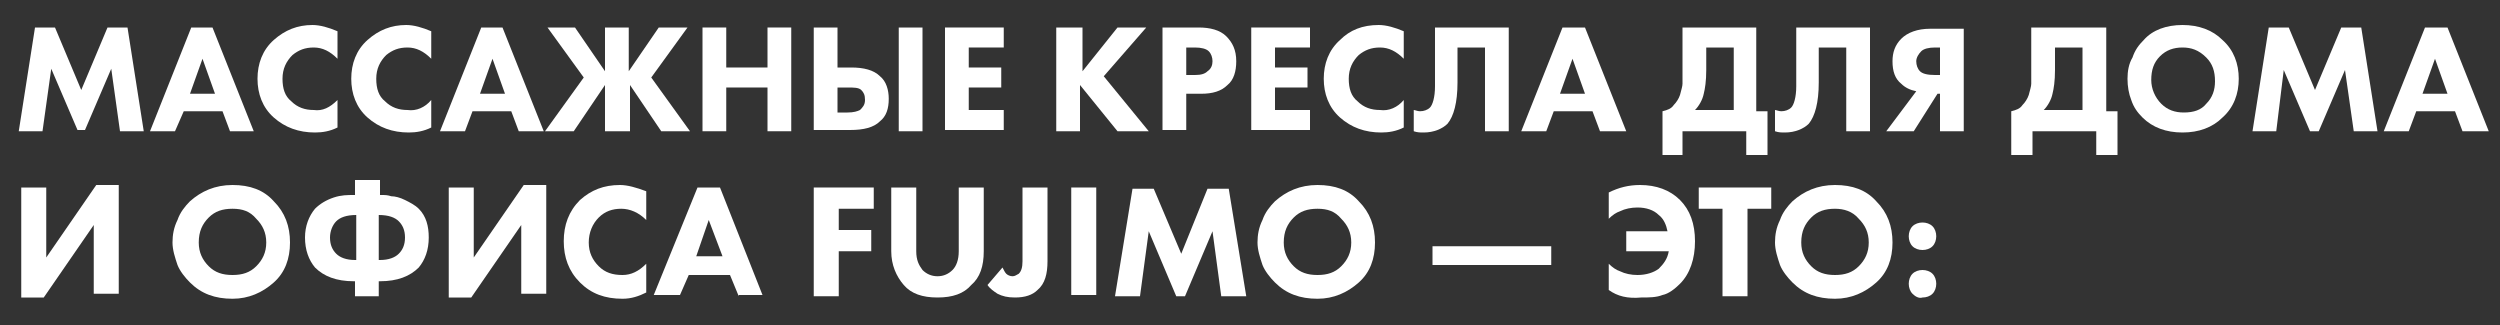
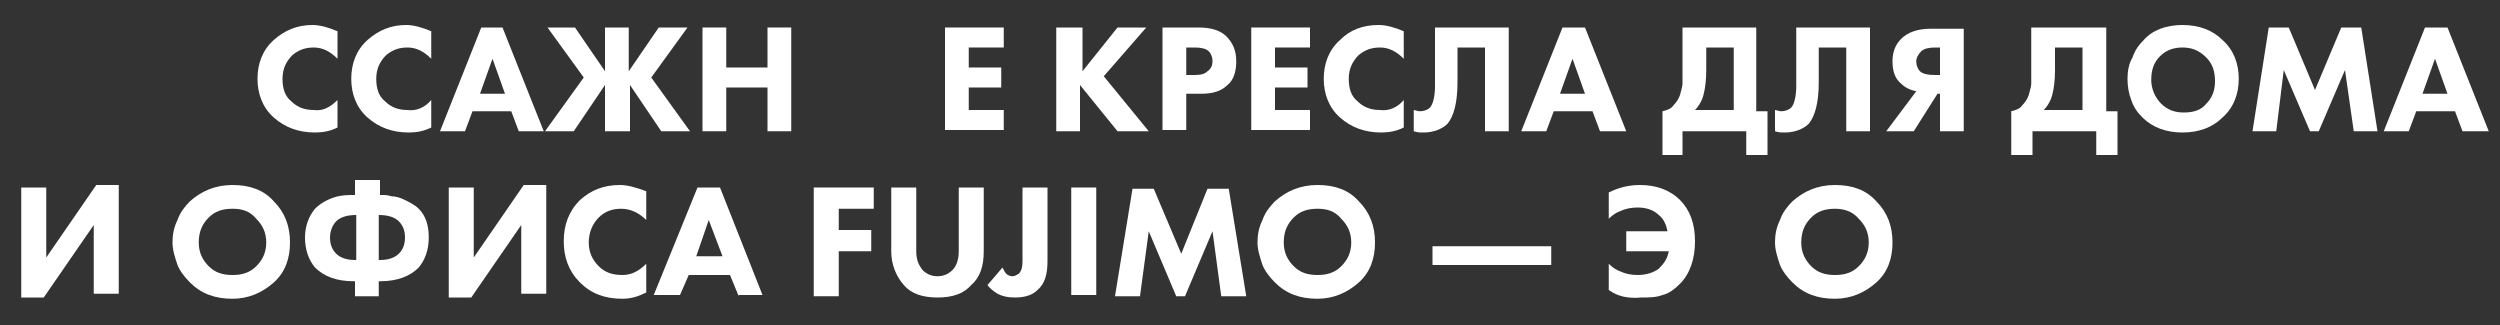
<svg xmlns="http://www.w3.org/2000/svg" id="Слой_1" x="0px" y="0px" viewBox="0 0 200 26" style="enable-background:new 0 0 200 26;" xml:space="preserve">
  <rect x="0" y="0" width="200" height="26" fill="#333333" stroke="none" />
  <style type="text/css"> .st0{fill:#FFFFFF;} </style>
  <g>
    <path class="st0" d="M1.7,15h2v5.6l4-5.8h1.8v8.7h-2V18l-4,5.8H1.7V15z" />
    <path class="st0" d="M18.6,14.8c1.4,0,2.5,0.4,3.3,1.3c0.9,0.9,1.3,2,1.3,3.3c0,1.3-0.4,2.4-1.3,3.2c-0.9,0.8-2,1.3-3.3,1.3 c-1.4,0-2.5-0.4-3.4-1.3c-0.4-0.4-0.8-0.9-1-1.4c-0.2-0.6-0.4-1.2-0.4-1.8c0-0.6,0.1-1.2,0.4-1.8c0.2-0.6,0.6-1.1,1-1.5 C16.1,15.3,17.2,14.8,18.6,14.8z M18.6,16.7c-0.8,0-1.4,0.2-1.9,0.7c-0.5,0.5-0.8,1.1-0.8,2c0,0.8,0.3,1.4,0.8,1.9 c0.5,0.5,1.1,0.7,1.9,0.7c0.8,0,1.4-0.2,1.9-0.7c0.5-0.5,0.8-1.1,0.8-1.9c0-0.8-0.3-1.4-0.8-1.9C20,16.9,19.4,16.7,18.6,16.7z" />
    <path class="st0" d="M28.4,23.7v-1.2h-0.1c-1.4,0-2.4-0.4-3.1-1.1c-0.5-0.6-0.8-1.4-0.8-2.4c0-0.9,0.3-1.7,0.8-2.3 c0.4-0.4,0.9-0.7,1.5-0.9c0.6-0.2,1.1-0.2,1.6-0.2h0.1v-1.2h2v1.2h0.1c0.3,0,0.5,0,0.8,0.1c0.3,0,0.7,0.1,1.1,0.3 c0.4,0.2,0.8,0.4,1.1,0.7c0.6,0.6,0.8,1.4,0.8,2.3c0,1-0.3,1.8-0.8,2.4c-0.7,0.7-1.7,1.1-3.1,1.1h-0.1v1.2H28.4z M28.5,17.2 L28.5,17.2c-0.8,0-1.3,0.2-1.6,0.5c-0.3,0.3-0.5,0.8-0.5,1.3c0,0.6,0.2,1,0.5,1.3c0.3,0.3,0.8,0.5,1.5,0.5h0.1V17.2z M30.3,17.2 v3.6h0.1c0.7,0,1.2-0.2,1.5-0.5c0.3-0.3,0.5-0.7,0.5-1.3c0-0.6-0.2-1-0.5-1.3C31.6,17.4,31.1,17.2,30.3,17.2L30.3,17.2z" />
    <path class="st0" d="M35.9,15h2v5.6l4-5.8h1.8v8.7h-2V18l-4,5.8h-1.8V15z" />
    <path class="st0" d="M51.7,21.1v2.3c-0.6,0.3-1.2,0.5-1.9,0.5c-1.4,0-2.5-0.4-3.4-1.3c-0.9-0.9-1.3-2-1.3-3.3 c0-1.3,0.4-2.4,1.3-3.3c0.9-0.8,1.9-1.2,3.2-1.2c0.6,0,1.3,0.2,2.1,0.5v2.3c-0.6-0.6-1.3-0.9-2-0.9c-0.7,0-1.3,0.2-1.8,0.7 c-0.5,0.5-0.8,1.2-0.8,2c0,0.8,0.3,1.4,0.8,1.9c0.5,0.5,1.1,0.7,1.9,0.7C50.5,22,51.1,21.7,51.7,21.1z" />
    <path class="st0" d="M59.1,23.7L58.4,22h-3.3l-0.7,1.6h-2.1l3.5-8.6h1.8l3.4,8.6H59.1z M55.7,20.5h2.1l-1.1-2.9L55.7,20.5z" />
    <path class="st0" d="M69.9,15v1.7h-2.8v1.7h2.6v1.7h-2.6v3.6h-2V15H69.9z" />
    <path class="st0" d="M78.7,15v5.1c0,1.2-0.3,2.1-1,2.7c-0.6,0.7-1.5,1-2.7,1c-1.2,0-2.1-0.3-2.7-1c-0.6-0.7-1-1.6-1-2.7V15h2v5.1 c0,0.7,0.2,1.1,0.5,1.5c0.3,0.3,0.7,0.5,1.2,0.5c0.5,0,0.9-0.2,1.2-0.5c0.3-0.3,0.5-0.8,0.5-1.5V15H78.7z" />
    <path class="st0" d="M81.8,15h2v5.9c0,1-0.2,1.8-0.8,2.3c-0.4,0.4-1,0.6-1.8,0.6c-0.6,0-1-0.1-1.4-0.3c-0.3-0.2-0.6-0.4-0.8-0.7 l1.2-1.4c0.1,0.2,0.2,0.4,0.3,0.5c0.1,0.1,0.3,0.2,0.5,0.2c0.2,0,0.3-0.1,0.5-0.2c0.2-0.2,0.3-0.5,0.3-1V15z" />
    <path class="st0" d="M85.7,15h2v8.6h-2V15z" />
    <path class="st0" d="M91.2,23.7h-2l1.4-8.6h1.7l2.2,5.2l2.1-5.2h1.7l1.4,8.6h-2L97,18.5l-2.2,5.2h-0.7l-2.2-5.2L91.2,23.7z" />
    <path class="st0" d="M105.4,14.8c1.4,0,2.5,0.4,3.3,1.3c0.9,0.9,1.3,2,1.3,3.3c0,1.3-0.4,2.4-1.3,3.2c-0.9,0.8-2,1.3-3.3,1.3 c-1.4,0-2.5-0.4-3.4-1.3c-0.4-0.4-0.8-0.9-1-1.4c-0.2-0.6-0.4-1.2-0.4-1.8c0-0.6,0.1-1.2,0.4-1.8c0.2-0.6,0.6-1.1,1-1.5 C102.9,15.3,104,14.8,105.4,14.8z M105.4,16.7c-0.8,0-1.4,0.2-1.9,0.7c-0.5,0.5-0.8,1.1-0.8,2c0,0.8,0.3,1.4,0.8,1.9 c0.5,0.5,1.1,0.7,1.9,0.7c0.8,0,1.4-0.2,1.9-0.7c0.5-0.5,0.8-1.1,0.8-1.9c0-0.8-0.3-1.4-0.8-1.9C106.8,16.9,106.2,16.7,105.4,16.7z " />
    <path class="st0" d="M114.6,21.2v-1.5h9.5v1.5H114.6z" />
    <path class="st0" d="M128.7,23.2v-2.1c0.3,0.3,0.6,0.5,0.9,0.6c0.4,0.2,0.9,0.3,1.4,0.3c0.7,0,1.3-0.2,1.7-0.5 c0.4-0.4,0.7-0.8,0.8-1.4h-3.4v-1.6h3.3c-0.1-0.5-0.3-1-0.7-1.3c-0.4-0.4-1-0.6-1.7-0.6c-0.5,0-1,0.1-1.4,0.3 c-0.3,0.1-0.6,0.3-0.9,0.6v-2.1c0.8-0.4,1.6-0.6,2.5-0.6c1.3,0,2.4,0.4,3.2,1.2c0.8,0.8,1.2,1.9,1.2,3.3c0,1.4-0.4,2.6-1.2,3.4 c-0.4,0.4-0.9,0.8-1.4,0.9c-0.5,0.2-1.1,0.2-1.7,0.2C130.2,23.9,129.4,23.7,128.7,23.2z" />
-     <path class="st0" d="M141.7,16.7h-1.9v7h-2v-7h-1.9V15h5.8V16.7z" />
    <path class="st0" d="M146.8,14.8c1.4,0,2.5,0.4,3.3,1.3c0.9,0.9,1.3,2,1.3,3.3c0,1.3-0.4,2.4-1.3,3.2c-0.9,0.8-2,1.3-3.3,1.3 c-1.4,0-2.5-0.4-3.4-1.3c-0.4-0.4-0.8-0.9-1-1.4c-0.2-0.6-0.4-1.2-0.4-1.8c0-0.6,0.1-1.2,0.4-1.8c0.2-0.6,0.6-1.1,1-1.5 C144.3,15.3,145.4,14.8,146.8,14.8z M146.8,16.7c-0.8,0-1.4,0.2-1.9,0.7c-0.5,0.5-0.8,1.1-0.8,2c0,0.8,0.3,1.4,0.8,1.9 c0.5,0.5,1.1,0.7,1.9,0.7c0.8,0,1.4-0.2,1.9-0.7c0.5-0.5,0.8-1.1,0.8-1.9c0-0.8-0.3-1.4-0.8-1.9C148.2,16.9,147.5,16.7,146.8,16.7z " />
-     <path class="st0" d="M153,19.7c-0.2-0.2-0.3-0.5-0.3-0.8s0.1-0.6,0.3-0.8c0.2-0.2,0.5-0.3,0.8-0.3c0.3,0,0.6,0.1,0.8,0.3 c0.2,0.2,0.3,0.5,0.3,0.8s-0.1,0.6-0.3,0.8c-0.2,0.2-0.5,0.3-0.8,0.3C153.5,20,153.2,19.9,153,19.7z M153,23.5 c-0.2-0.2-0.3-0.5-0.3-0.8c0-0.3,0.1-0.6,0.3-0.8c0.2-0.2,0.5-0.3,0.8-0.3c0.3,0,0.6,0.1,0.8,0.3c0.2,0.2,0.3,0.5,0.3,0.8 c0,0.3-0.1,0.6-0.3,0.8c-0.2,0.2-0.5,0.3-0.8,0.3C153.5,23.9,153.2,23.7,153,23.5z" />
  </g>
  <g>
-     <path class="st0" d="M3.4,10.5H1.5l1.3-8.3h1.6l2.1,5l2.1-5h1.6l1.3,8.3H9.6L8.9,5.5l-2.1,4.9H6.2L4.1,5.5L3.4,10.5z" />
-     <path class="st0" d="M18.4,10.5l-0.6-1.6h-3.1L14,10.5h-2l3.3-8.3h1.7l3.3,8.3H18.4z M15.2,7.5h2l-1-2.8L15.2,7.5z" />
    <path class="st0" d="M27,8v2.2c-0.6,0.3-1.2,0.4-1.8,0.4c-1.3,0-2.4-0.4-3.3-1.2c-0.9-0.8-1.3-1.9-1.3-3.1c0-1.2,0.4-2.3,1.3-3.1 C22.8,2.4,23.8,2,25,2c0.6,0,1.3,0.2,2,0.5v2.2c-0.6-0.6-1.2-0.9-1.9-0.9c-0.7,0-1.2,0.2-1.7,0.6c-0.5,0.5-0.8,1.1-0.8,1.9 c0,0.8,0.2,1.4,0.7,1.8c0.5,0.5,1.1,0.7,1.8,0.7C25.8,8.9,26.4,8.6,27,8z" />
    <path class="st0" d="M34.5,8v2.2c-0.6,0.3-1.2,0.4-1.8,0.4c-1.3,0-2.4-0.4-3.3-1.2c-0.9-0.8-1.3-1.9-1.3-3.1c0-1.2,0.4-2.3,1.3-3.1 C30.3,2.4,31.3,2,32.5,2c0.6,0,1.3,0.2,2,0.5v2.2c-0.6-0.6-1.2-0.9-1.9-0.9c-0.7,0-1.2,0.2-1.7,0.6c-0.5,0.5-0.8,1.1-0.8,1.9 c0,0.8,0.2,1.4,0.7,1.8c0.5,0.5,1.1,0.7,1.8,0.7C33.3,8.9,34,8.6,34.5,8z" />
    <path class="st0" d="M41.5,10.5l-0.6-1.6h-3.1l-0.6,1.6h-2l3.3-8.3h1.7l3.3,8.3H41.5z M38.4,7.5h2l-1-2.8L38.4,7.5z" />
    <path class="st0" d="M48.4,10.5V6.8l-2.5,3.7h-2.3l3.1-4.3l-2.9-4H46l2.4,3.5V2.2h1.9v3.5l2.4-3.5H55l-2.9,4l3.1,4.3h-2.3l-2.5-3.7 v3.7H48.4z" />
    <path class="st0" d="M58.1,2.2v3.2h3.3V2.2h1.9v8.3h-1.9V7h-3.3v3.5h-1.9V2.2H58.1z" />
-     <path class="st0" d="M65.1,10.5V2.2H67v3.2h1.1c1,0,1.8,0.2,2.3,0.7c0.5,0.4,0.7,1.1,0.7,1.8c0,0.8-0.2,1.4-0.7,1.8 c-0.5,0.5-1.3,0.7-2.4,0.7H65.1z M67,7v2h0.8c0.5,0,0.8-0.1,1-0.2c0.2-0.2,0.4-0.4,0.4-0.8c0-0.4-0.1-0.6-0.3-0.8 C68.7,7,68.3,7,67.8,7H67z M71.9,2.2h1.9v8.3h-1.9V2.2z" />
    <path class="st0" d="M80.3,2.2v1.6h-2.8v1.6h2.6V7h-2.6v1.8h2.8v1.6h-4.7V2.2H80.3z" />
    <path class="st0" d="M86.6,2.2v3.5l2.8-3.5h2.3l-3.4,3.9l3.6,4.4h-2.5l-3-3.7v3.7h-1.9V2.2H86.6z" />
    <path class="st0" d="M93,2.2h2.9c0.9,0,1.7,0.2,2.2,0.7c0.5,0.5,0.8,1.1,0.8,2c0,0.8-0.2,1.5-0.7,1.9c-0.5,0.5-1.2,0.7-2.1,0.7 h-1.2v2.9H93V2.2z M94.9,3.8V6h0.7c0.5,0,0.8-0.1,1-0.3C96.9,5.5,97,5.2,97,4.9c0-0.3-0.1-0.6-0.3-0.8c-0.2-0.2-0.6-0.3-1.1-0.3 H94.9z" />
    <path class="st0" d="M104.8,2.2v1.6H102v1.6h2.6V7H102v1.8h2.8v1.6h-4.7V2.2H104.8z" />
    <path class="st0" d="M112.3,8v2.2c-0.6,0.3-1.2,0.4-1.8,0.4c-1.3,0-2.4-0.4-3.3-1.2c-0.9-0.8-1.3-1.9-1.3-3.1 c0-1.2,0.4-2.3,1.3-3.1c0.8-0.8,1.8-1.2,3.1-1.2c0.6,0,1.3,0.2,2,0.5v2.2c-0.6-0.6-1.2-0.9-1.9-0.9c-0.7,0-1.2,0.2-1.7,0.6 c-0.5,0.5-0.8,1.1-0.8,1.9c0,0.8,0.2,1.4,0.7,1.8c0.5,0.5,1.1,0.7,1.8,0.7C111.1,8.9,111.8,8.6,112.3,8z" />
    <path class="st0" d="M114.7,2.2h6v8.3h-1.9V3.8h-2.2v2.8c0,1.6-0.3,2.7-0.8,3.3c-0.4,0.4-1.1,0.7-1.9,0.7c-0.3,0-0.5,0-0.8-0.1V8.8 c0.1,0,0.3,0.1,0.5,0.1c0.3,0,0.6-0.1,0.8-0.3c0.2-0.2,0.4-0.8,0.4-1.7V2.2z" />
    <path class="st0" d="M128,10.5l-0.6-1.6h-3.1l-0.6,1.6h-2l3.3-8.3h1.8l3.3,8.3H128z M124.8,7.5h2l-1-2.8L124.8,7.5z" />
    <path class="st0" d="M134.6,2.2h5.9v6.7h0.9v3.5h-1.7v-1.9h-5.1v1.9H133V8.9c0.4-0.1,0.7-0.2,0.9-0.5c0.2-0.2,0.4-0.5,0.5-0.8 c0.1-0.4,0.2-0.7,0.2-0.9c0-0.3,0-0.6,0-1V2.2z M136.5,3.8v1.8c0,0.9-0.1,1.5-0.2,1.9c-0.1,0.5-0.4,1-0.7,1.3h3.1V3.8H136.5z" />
    <path class="st0" d="M143.6,2.2h6v8.3h-1.9V3.8h-2.2v2.8c0,1.6-0.3,2.7-0.8,3.3c-0.4,0.4-1.1,0.7-1.9,0.7c-0.3,0-0.5,0-0.8-0.1V8.8 c0.1,0,0.3,0.1,0.5,0.1c0.3,0,0.6-0.1,0.8-0.3c0.2-0.2,0.4-0.8,0.4-1.7V2.2z" />
    <path class="st0" d="M157.1,2.2v8.3h-1.9v-3h-0.2l-1.9,3h-2.2l2.4-3.2c-0.5-0.1-0.9-0.3-1.2-0.6c-0.5-0.4-0.7-1-0.7-1.8 c0-0.7,0.2-1.3,0.7-1.8c0.5-0.5,1.3-0.8,2.3-0.8H157.1z M155.2,6V3.8h-0.4c-0.5,0-0.9,0.1-1.1,0.3c-0.2,0.2-0.4,0.5-0.4,0.8 c0,0.3,0.1,0.6,0.3,0.8c0.2,0.2,0.6,0.3,1.2,0.3H155.2z" />
    <path class="st0" d="M162.6,2.2h5.9v6.7h0.9v3.5h-1.7v-1.9h-5.1v1.9h-1.7V8.9c0.4-0.1,0.7-0.2,0.9-0.5c0.2-0.2,0.4-0.5,0.5-0.8 c0.1-0.4,0.2-0.7,0.2-0.9c0-0.3,0-0.6,0-1V2.2z M164.4,3.8v1.8c0,0.9-0.1,1.5-0.2,1.9c-0.1,0.5-0.4,1-0.7,1.3h3.1V3.8H164.4z" />
    <path class="st0" d="M174.6,2c1.3,0,2.4,0.4,3.2,1.2c0.9,0.8,1.3,1.9,1.3,3.1c0,1.2-0.4,2.3-1.3,3.1c-0.8,0.8-1.9,1.2-3.2,1.2 c-1.3,0-2.4-0.4-3.2-1.2c-0.4-0.4-0.7-0.8-0.9-1.4c-0.2-0.5-0.3-1.1-0.3-1.7c0-0.6,0.1-1.2,0.4-1.7c0.2-0.6,0.5-1,0.9-1.4 C172.2,2.4,173.3,2,174.6,2z M174.6,3.8c-0.7,0-1.3,0.2-1.8,0.7c-0.5,0.5-0.7,1.1-0.7,1.9c0,0.7,0.3,1.4,0.8,1.9 c0.5,0.5,1.1,0.7,1.8,0.7c0.8,0,1.4-0.2,1.8-0.7c0.5-0.5,0.7-1.1,0.7-1.8c0-0.8-0.2-1.4-0.7-1.9C175.9,4,175.3,3.8,174.6,3.8z" />
    <path class="st0" d="M182.1,10.5h-1.9l1.3-8.3h1.6l2.1,5l2.1-5h1.6l1.3,8.3h-1.9l-0.7-4.9l-2.1,4.9h-0.7l-2.1-4.9L182.1,10.5z" />
    <path class="st0" d="M197,10.5l-0.6-1.6h-3.1l-0.6,1.6h-2l3.3-8.3h1.8l3.3,8.3H197z M193.8,7.5h2l-1-2.8L193.8,7.5z" />
  </g>
</svg>